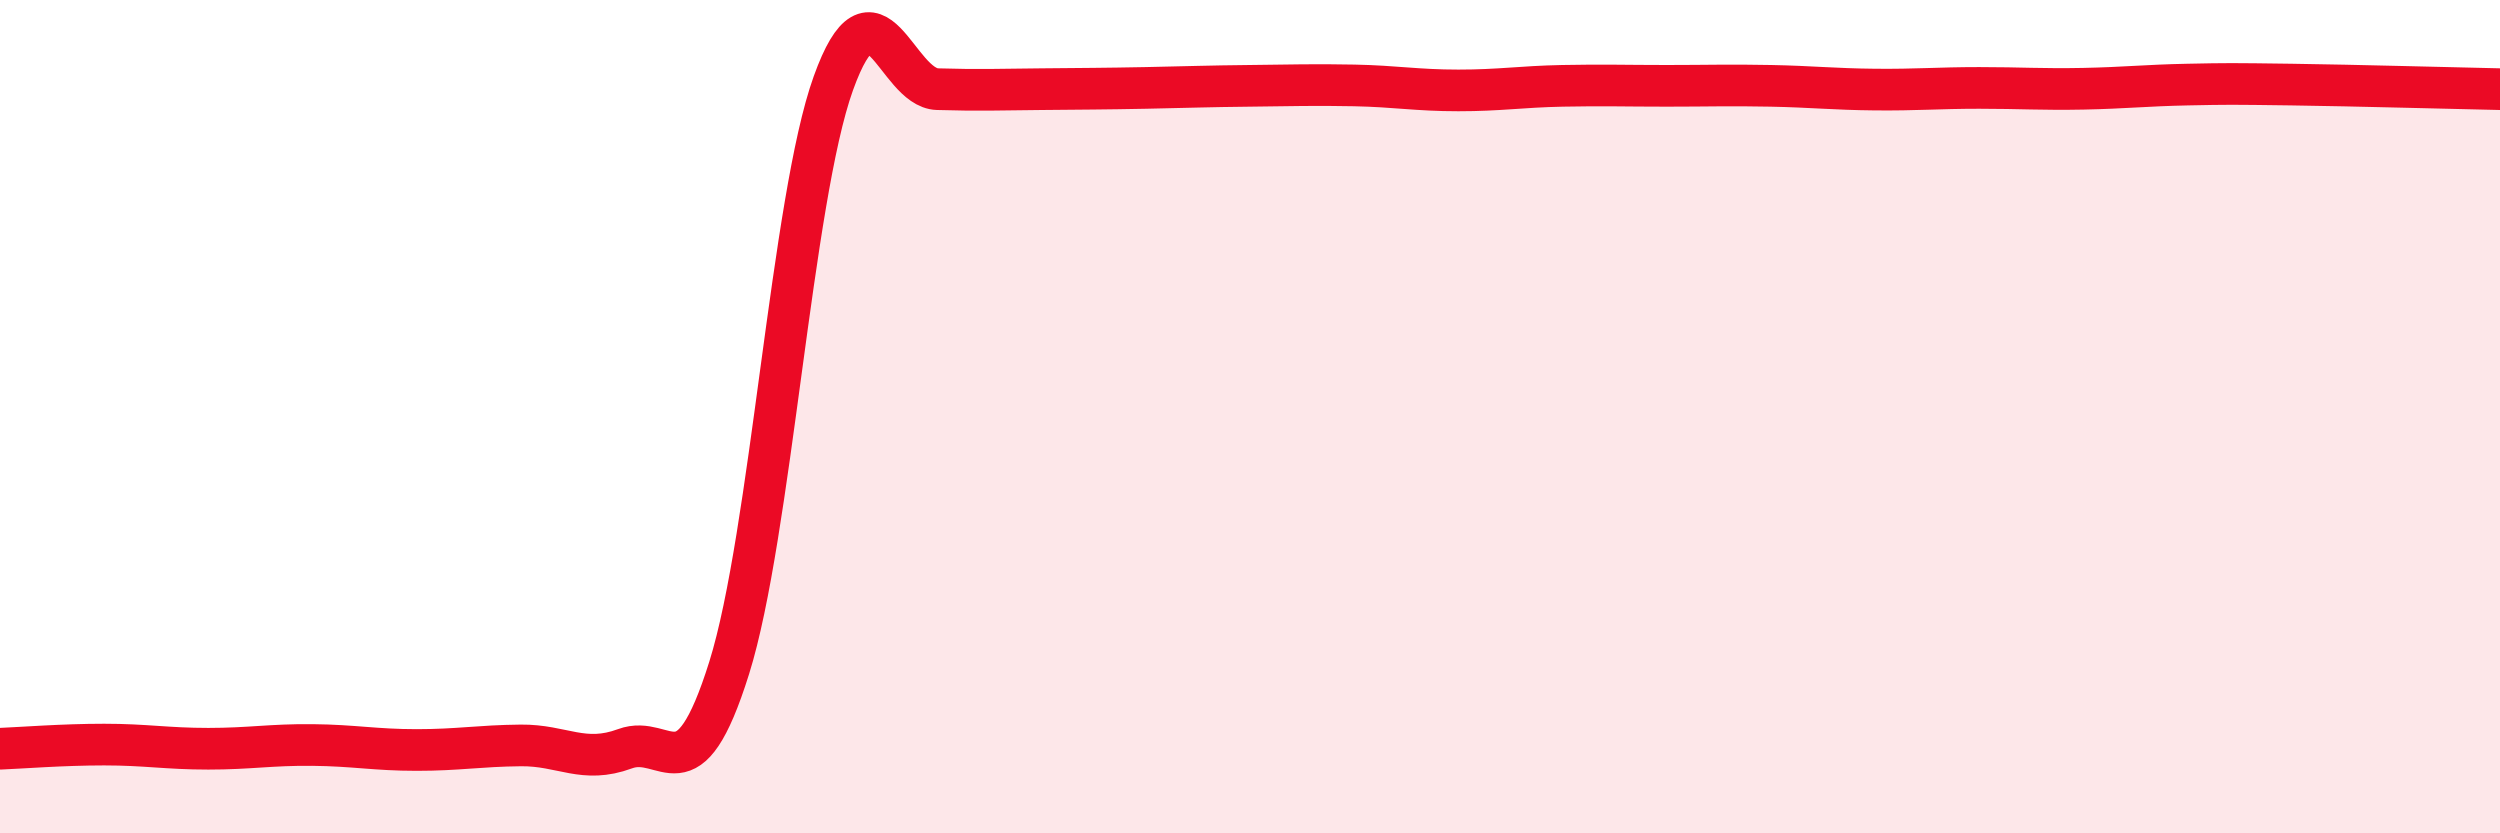
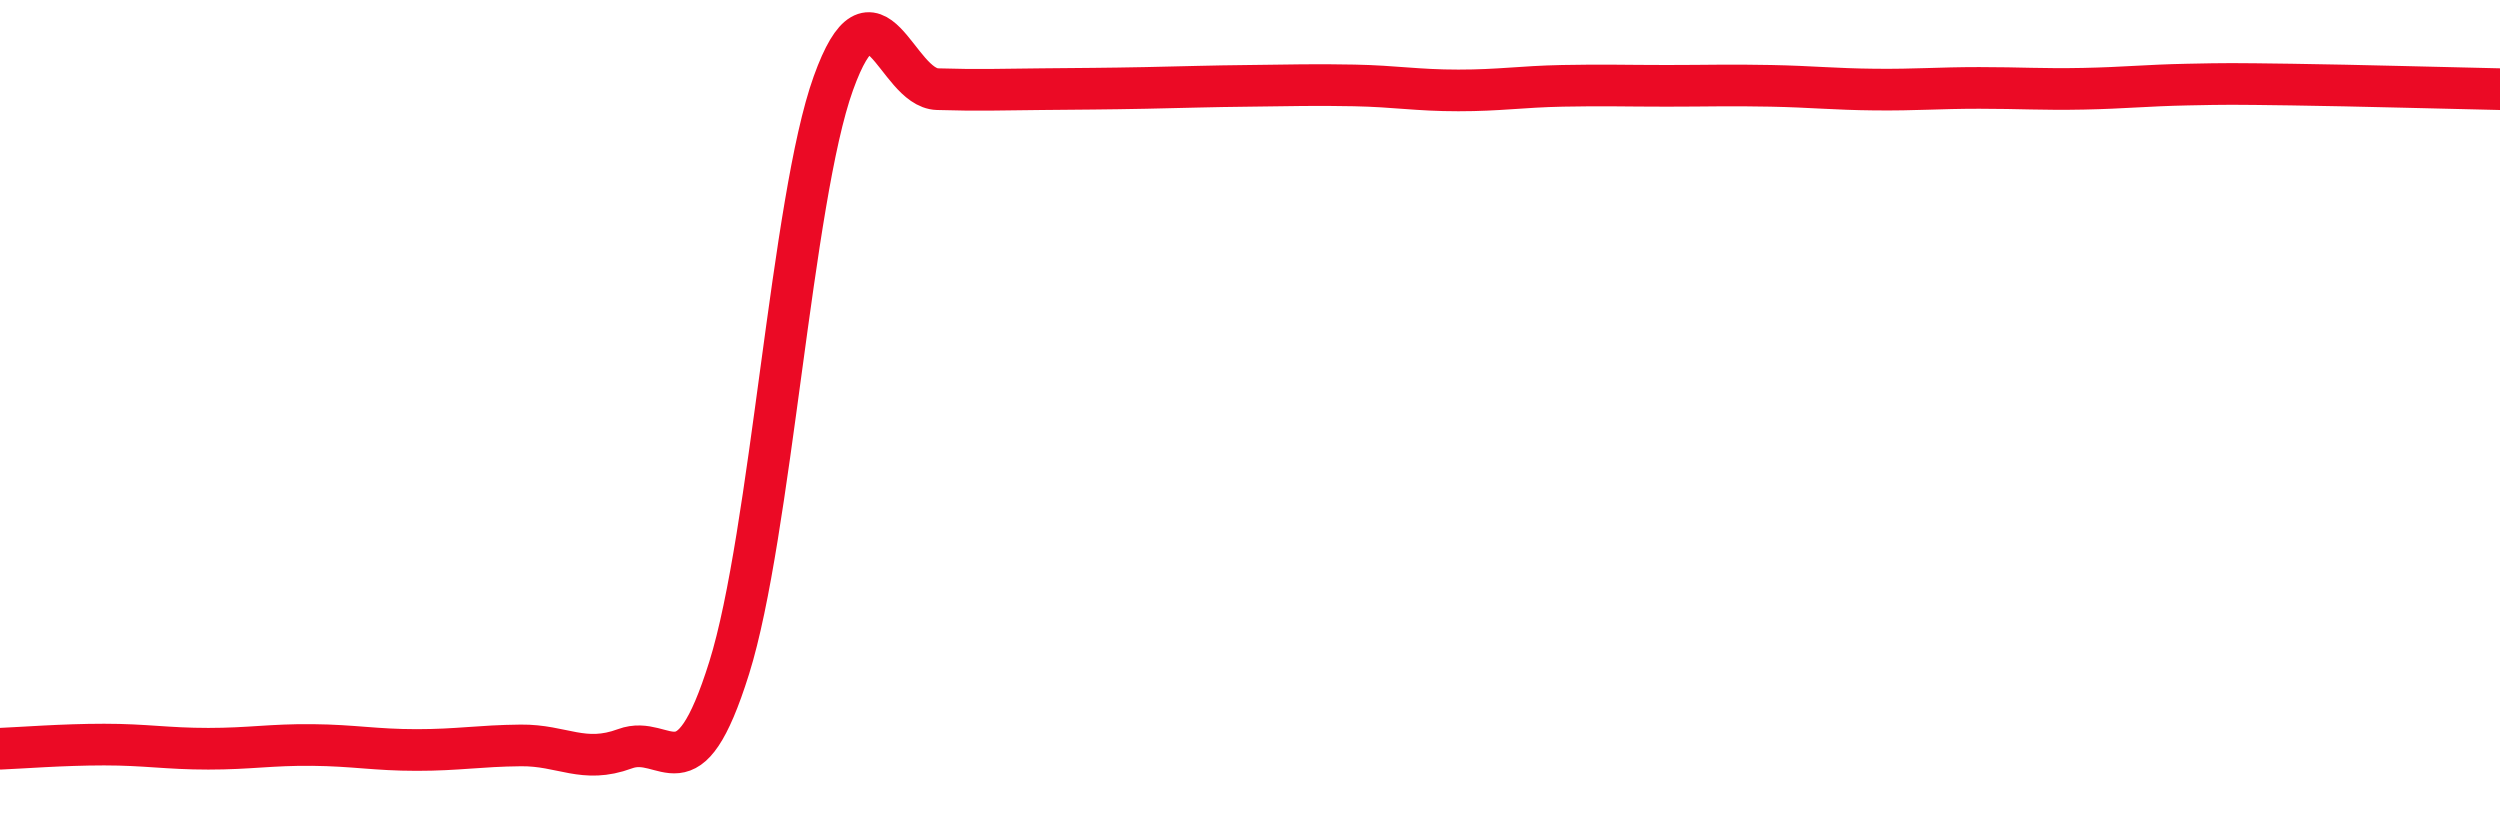
<svg xmlns="http://www.w3.org/2000/svg" width="60" height="20" viewBox="0 0 60 20">
-   <path d="M 0,17.97 C 0.5,17.95 1.5,17.87 2.5,17.87 C 3.5,17.87 4,17.97 5,17.97 C 6,17.97 6.5,17.87 7.5,17.88 C 8.5,17.89 9,18 10,18 C 11,18 11.5,17.9 12.5,17.89 C 13.5,17.88 14,18.34 15,17.97 C 16,17.6 16.5,19.22 17.5,16.03 C 18.5,12.84 19,4.78 20,2 C 21,-0.78 21.5,2.11 22.5,2.14 C 23.5,2.17 24,2.15 25,2.14 C 26,2.13 26.5,2.13 27.5,2.11 C 28.5,2.09 29,2.07 30,2.06 C 31,2.05 31.5,2.03 32.5,2.05 C 33.5,2.07 34,2.17 35,2.17 C 36,2.17 36.5,2.08 37.5,2.06 C 38.5,2.04 39,2.06 40,2.06 C 41,2.06 41.5,2.04 42.5,2.06 C 43.5,2.08 44,2.14 45,2.15 C 46,2.16 46.5,2.11 47.5,2.11 C 48.5,2.11 49,2.15 50,2.13 C 51,2.11 51.5,2.05 52.5,2.03 C 53.5,2.01 53.5,2.01 55,2.03 C 56.5,2.05 59,2.12 60,2.14L60 20L0 20Z" fill="#EB0A25" opacity="0.1" stroke-linecap="round" stroke-linejoin="round" />
  <path d="M 0,17.97 C 0.5,17.95 1.5,17.87 2.5,17.87 C 3.5,17.87 4,17.97 5,17.97 C 6,17.97 6.5,17.87 7.5,17.88 C 8.5,17.89 9,18 10,18 C 11,18 11.5,17.9 12.5,17.89 C 13.5,17.88 14,18.34 15,17.97 C 16,17.6 16.5,19.22 17.5,16.03 C 18.5,12.84 19,4.78 20,2 C 21,-0.78 21.5,2.11 22.5,2.14 C 23.5,2.17 24,2.15 25,2.14 C 26,2.13 26.5,2.13 27.5,2.11 C 28.5,2.09 29,2.07 30,2.06 C 31,2.05 31.5,2.03 32.5,2.05 C 33.5,2.07 34,2.17 35,2.17 C 36,2.17 36.5,2.08 37.5,2.06 C 38.5,2.04 39,2.06 40,2.06 C 41,2.06 41.5,2.04 42.5,2.06 C 43.5,2.08 44,2.14 45,2.15 C 46,2.16 46.5,2.11 47.5,2.11 C 48.5,2.11 49,2.15 50,2.13 C 51,2.11 51.5,2.05 52.5,2.03 C 53.5,2.01 53.5,2.01 55,2.03 C 56.5,2.05 59,2.12 60,2.14" stroke="#EB0A25" stroke-width="1" fill="none" stroke-linecap="round" stroke-linejoin="round" />
</svg>